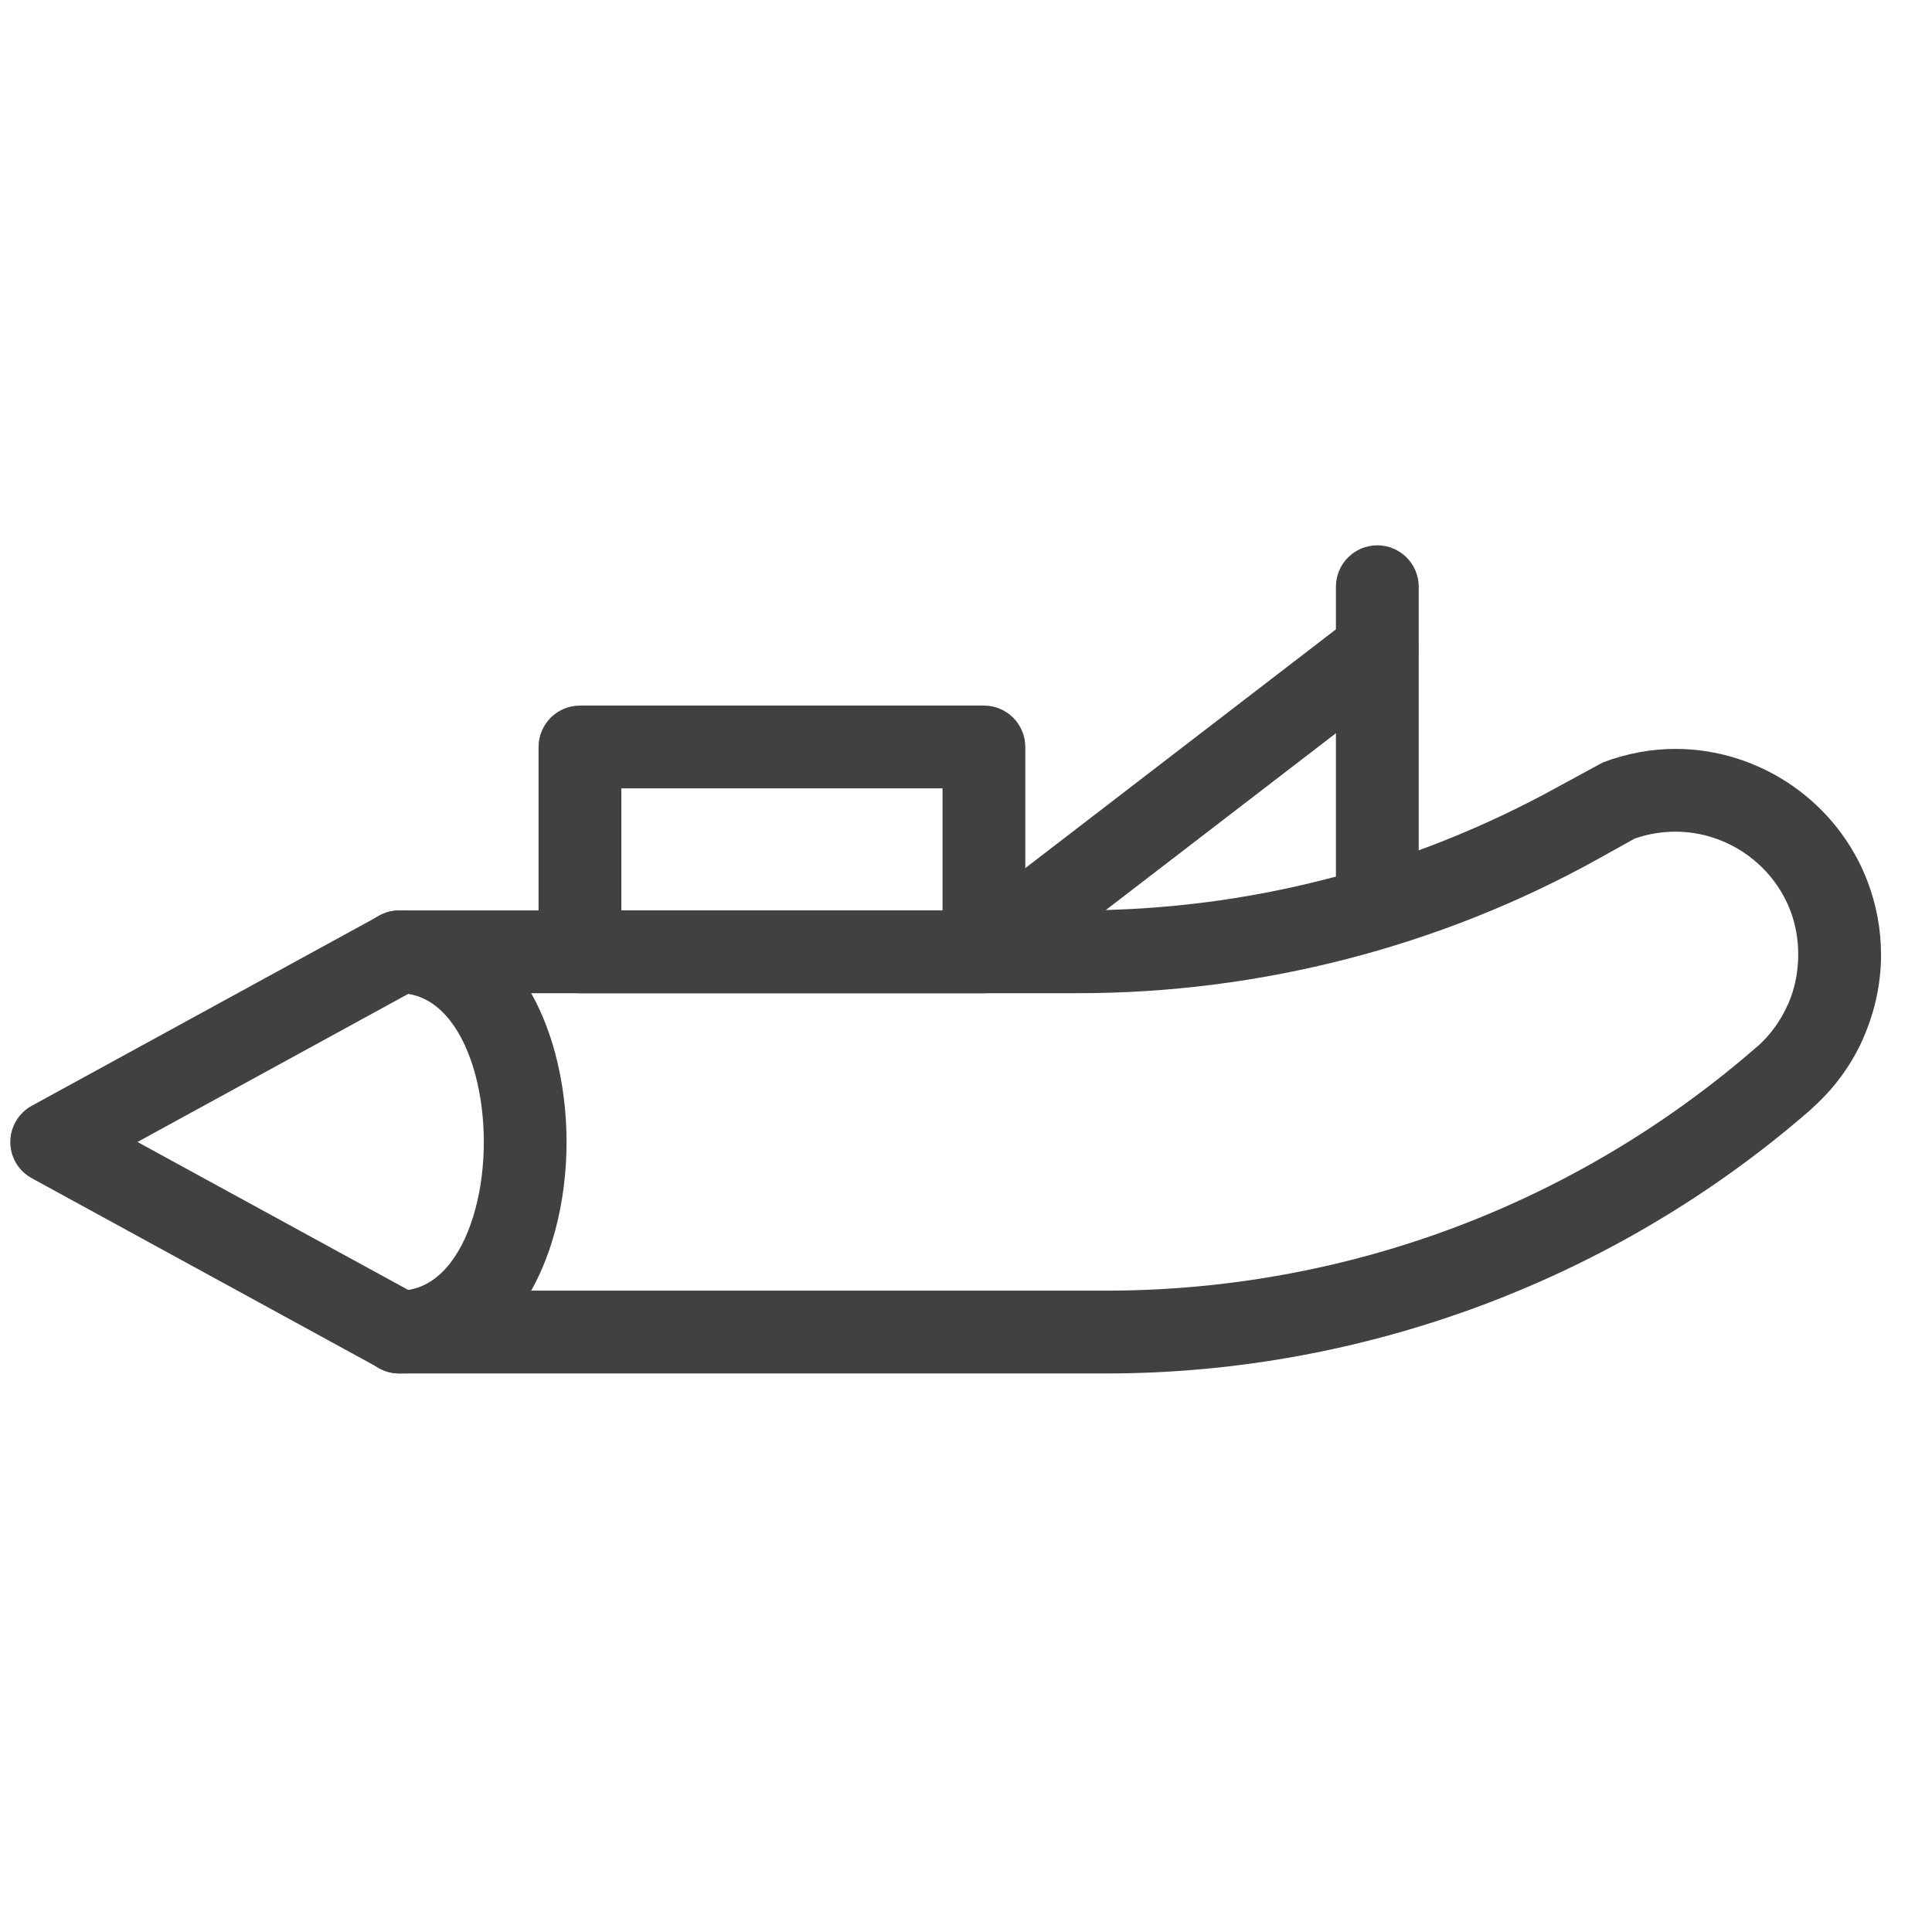
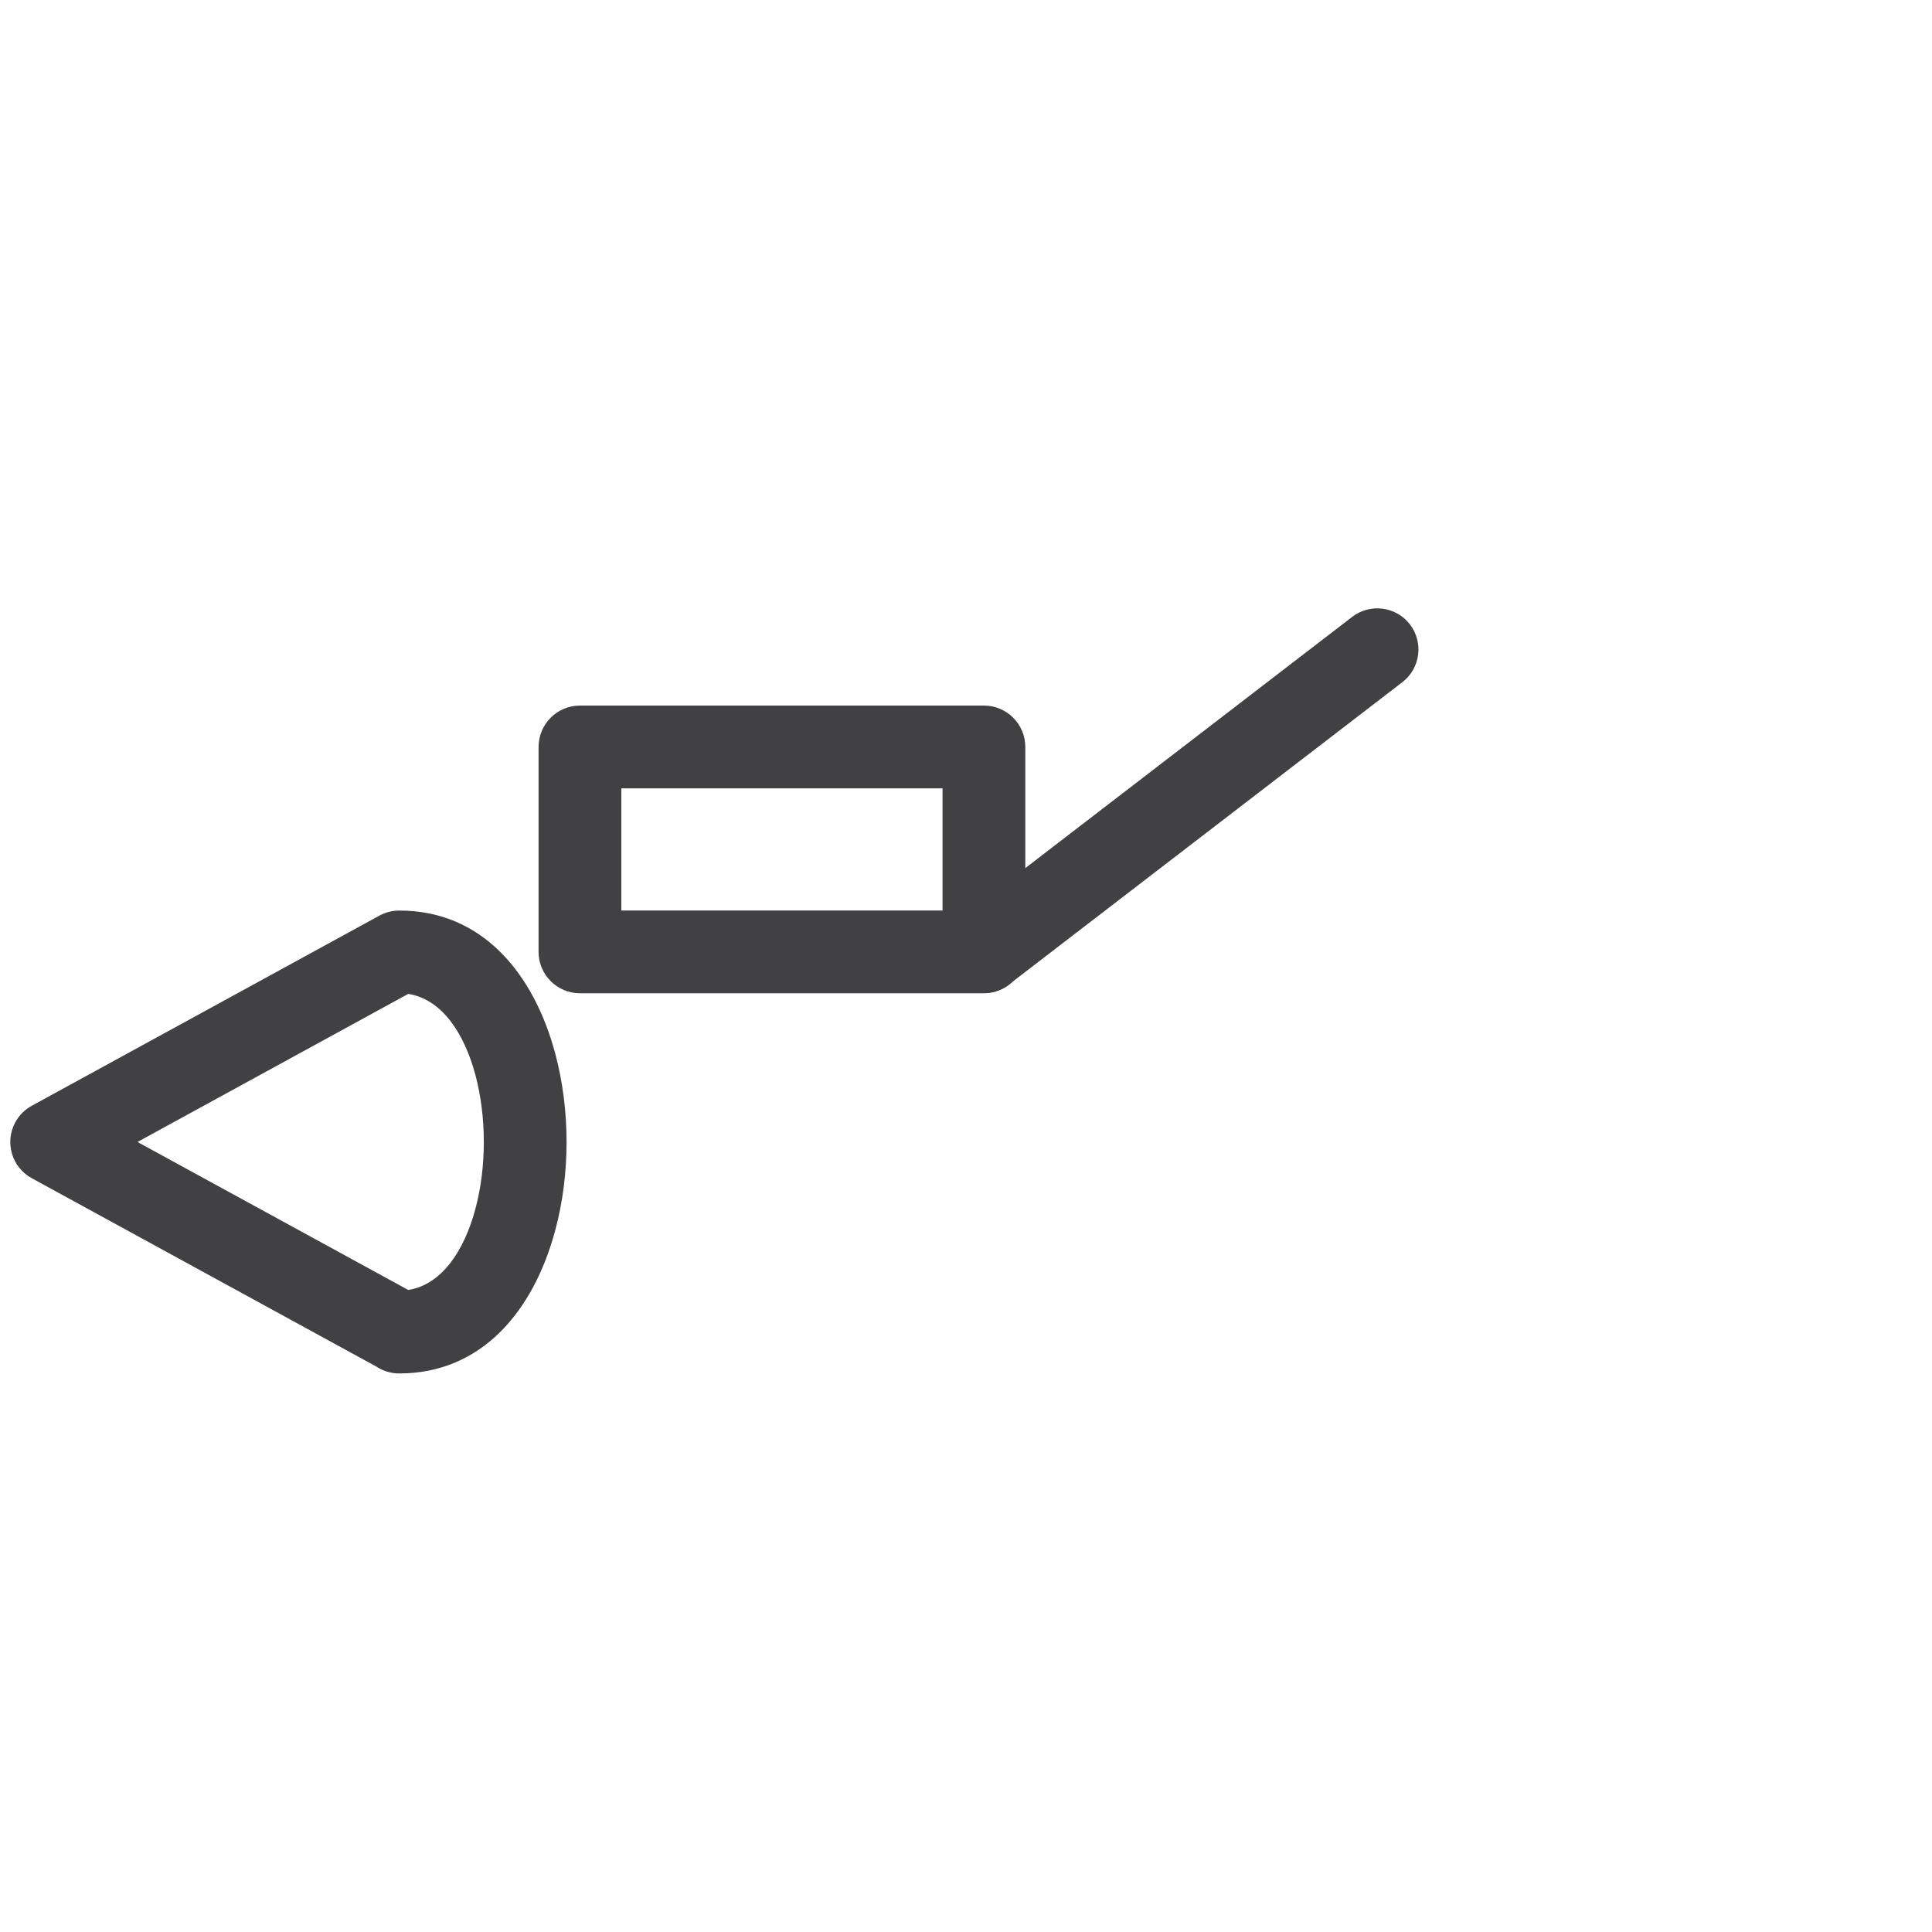
<svg xmlns="http://www.w3.org/2000/svg" xml:space="preserve" width="59px" height="59px" version="1.1" style="shape-rendering:geometricPrecision; text-rendering:geometricPrecision; image-rendering:optimizeQuality; fill-rule:evenodd; clip-rule:evenodd" viewBox="0 0 59 59">
  <defs>
    <style type="text/css">
   
    .fil0 {fill:#414042;fill-rule:nonzero}
   
  </style>
  </defs>
  <g id="Warstwa_x0020_1">
    <path class="fil0" d="M11.493 41.733l-10.522 -5.752c-0.611,-0.331 -0.835,-1.098 -0.504,-1.708 0.12,-0.222 0.298,-0.393 0.504,-0.505l10.618 -5.808c0.192,-0.103 0.398,-0.153 0.602,-0.153 2.528,-0.005 4.108,1.914 4.765,4.365 0.229,0.858 0.346,1.784 0.346,2.699 0,0.918 -0.115,1.845 -0.346,2.701 -0.657,2.453 -2.237,4.371 -4.765,4.371 -0.258,0 -0.498,-0.078 -0.698,-0.21zm-7.295 -6.859l8.268 4.519c1.016,-0.157 1.707,-1.186 2.051,-2.472 0.172,-0.638 0.258,-1.342 0.258,-2.05 0,-0.707 -0.088,-1.411 -0.258,-2.049 -0.344,-1.284 -1.035,-2.313 -2.051,-2.47l-8.268 4.522z" />
-     <path class="fil0" d="M12.191 41.943c-0.698,0 -1.264,-0.566 -1.264,-1.264 0,-0.698 0.566,-1.265 1.264,-1.265l21.592 0c3.654,0 7.244,-0.66 10.598,-1.914 3.352,-1.254 6.493,-3.115 9.251,-5.514l0.065 -0.053c0.373,-0.34 0.676,-0.759 0.882,-1.216l0.037 -0.076c0.195,-0.454 0.299,-0.96 0.299,-1.484 0,-0.482 -0.084,-0.931 -0.234,-1.33 -0.271,-0.723 -0.764,-1.333 -1.38,-1.759 -0.614,-0.424 -1.358,-0.67 -2.133,-0.67 -0.416,0 -0.836,0.068 -1.247,0.21l-1.112 0.62c-2.423,1.345 -5.004,2.368 -7.672,3.057 -2.676,0.691 -5.434,1.045 -8.198,1.045l-20.748 0c-0.698,0 -1.264,-0.566 -1.264,-1.264 0,-0.698 0.566,-1.264 1.264,-1.264l20.748 0c2.571,0 5.116,-0.324 7.564,-0.956 2.455,-0.633 4.84,-1.582 7.086,-2.824l1.366 -0.741c0.744,-0.28 1.492,-0.411 2.213,-0.411 1.295,0 2.538,0.412 3.566,1.123 1.027,0.711 1.848,1.73 2.305,2.945 0.259,0.688 0.405,1.437 0.405,2.219 0,0.865 -0.184,1.719 -0.527,2.507l-0.037 0.09c-0.348,0.772 -0.862,1.478 -1.51,2.061l-0.079 0.076c-2.972,2.589 -6.379,4.601 -10.03,5.968 -3.652,1.365 -7.538,2.084 -11.478,2.084l-21.592 0z" />
-     <path class="fil0" d="M43.325 27.703c0,0.698 -0.567,1.264 -1.264,1.264 -0.698,0 -1.264,-0.566 -1.264,-1.264l0 -9.786c0,-0.698 0.566,-1.264 1.264,-1.264 0.697,0 1.264,0.566 1.264,1.264l0 9.786z" />
    <path class="fil0" d="M41.295 18.837c0.551,-0.421 1.342,-0.318 1.763,0.232 0.421,0.55 0.318,1.341 -0.232,1.763l-12.012 9.231c-0.551,0.422 -1.342,0.319 -1.763,-0.231 -0.421,-0.551 -0.318,-1.342 0.232,-1.763l12.012 -9.232z" />
    <path class="fil0" d="M17.711 21.547l12.336 0c0.698,0 1.264,0.566 1.264,1.264l0 6.258c0,0.698 -0.566,1.264 -1.264,1.264l-12.336 0c-0.698,0 -1.264,-0.566 -1.264,-1.264l0 -6.258c0,-0.698 0.566,-1.264 1.264,-1.264zm11.072 2.528l-9.808 0 0 3.73 9.808 0 0 -3.73z" />
  </g>
</svg>